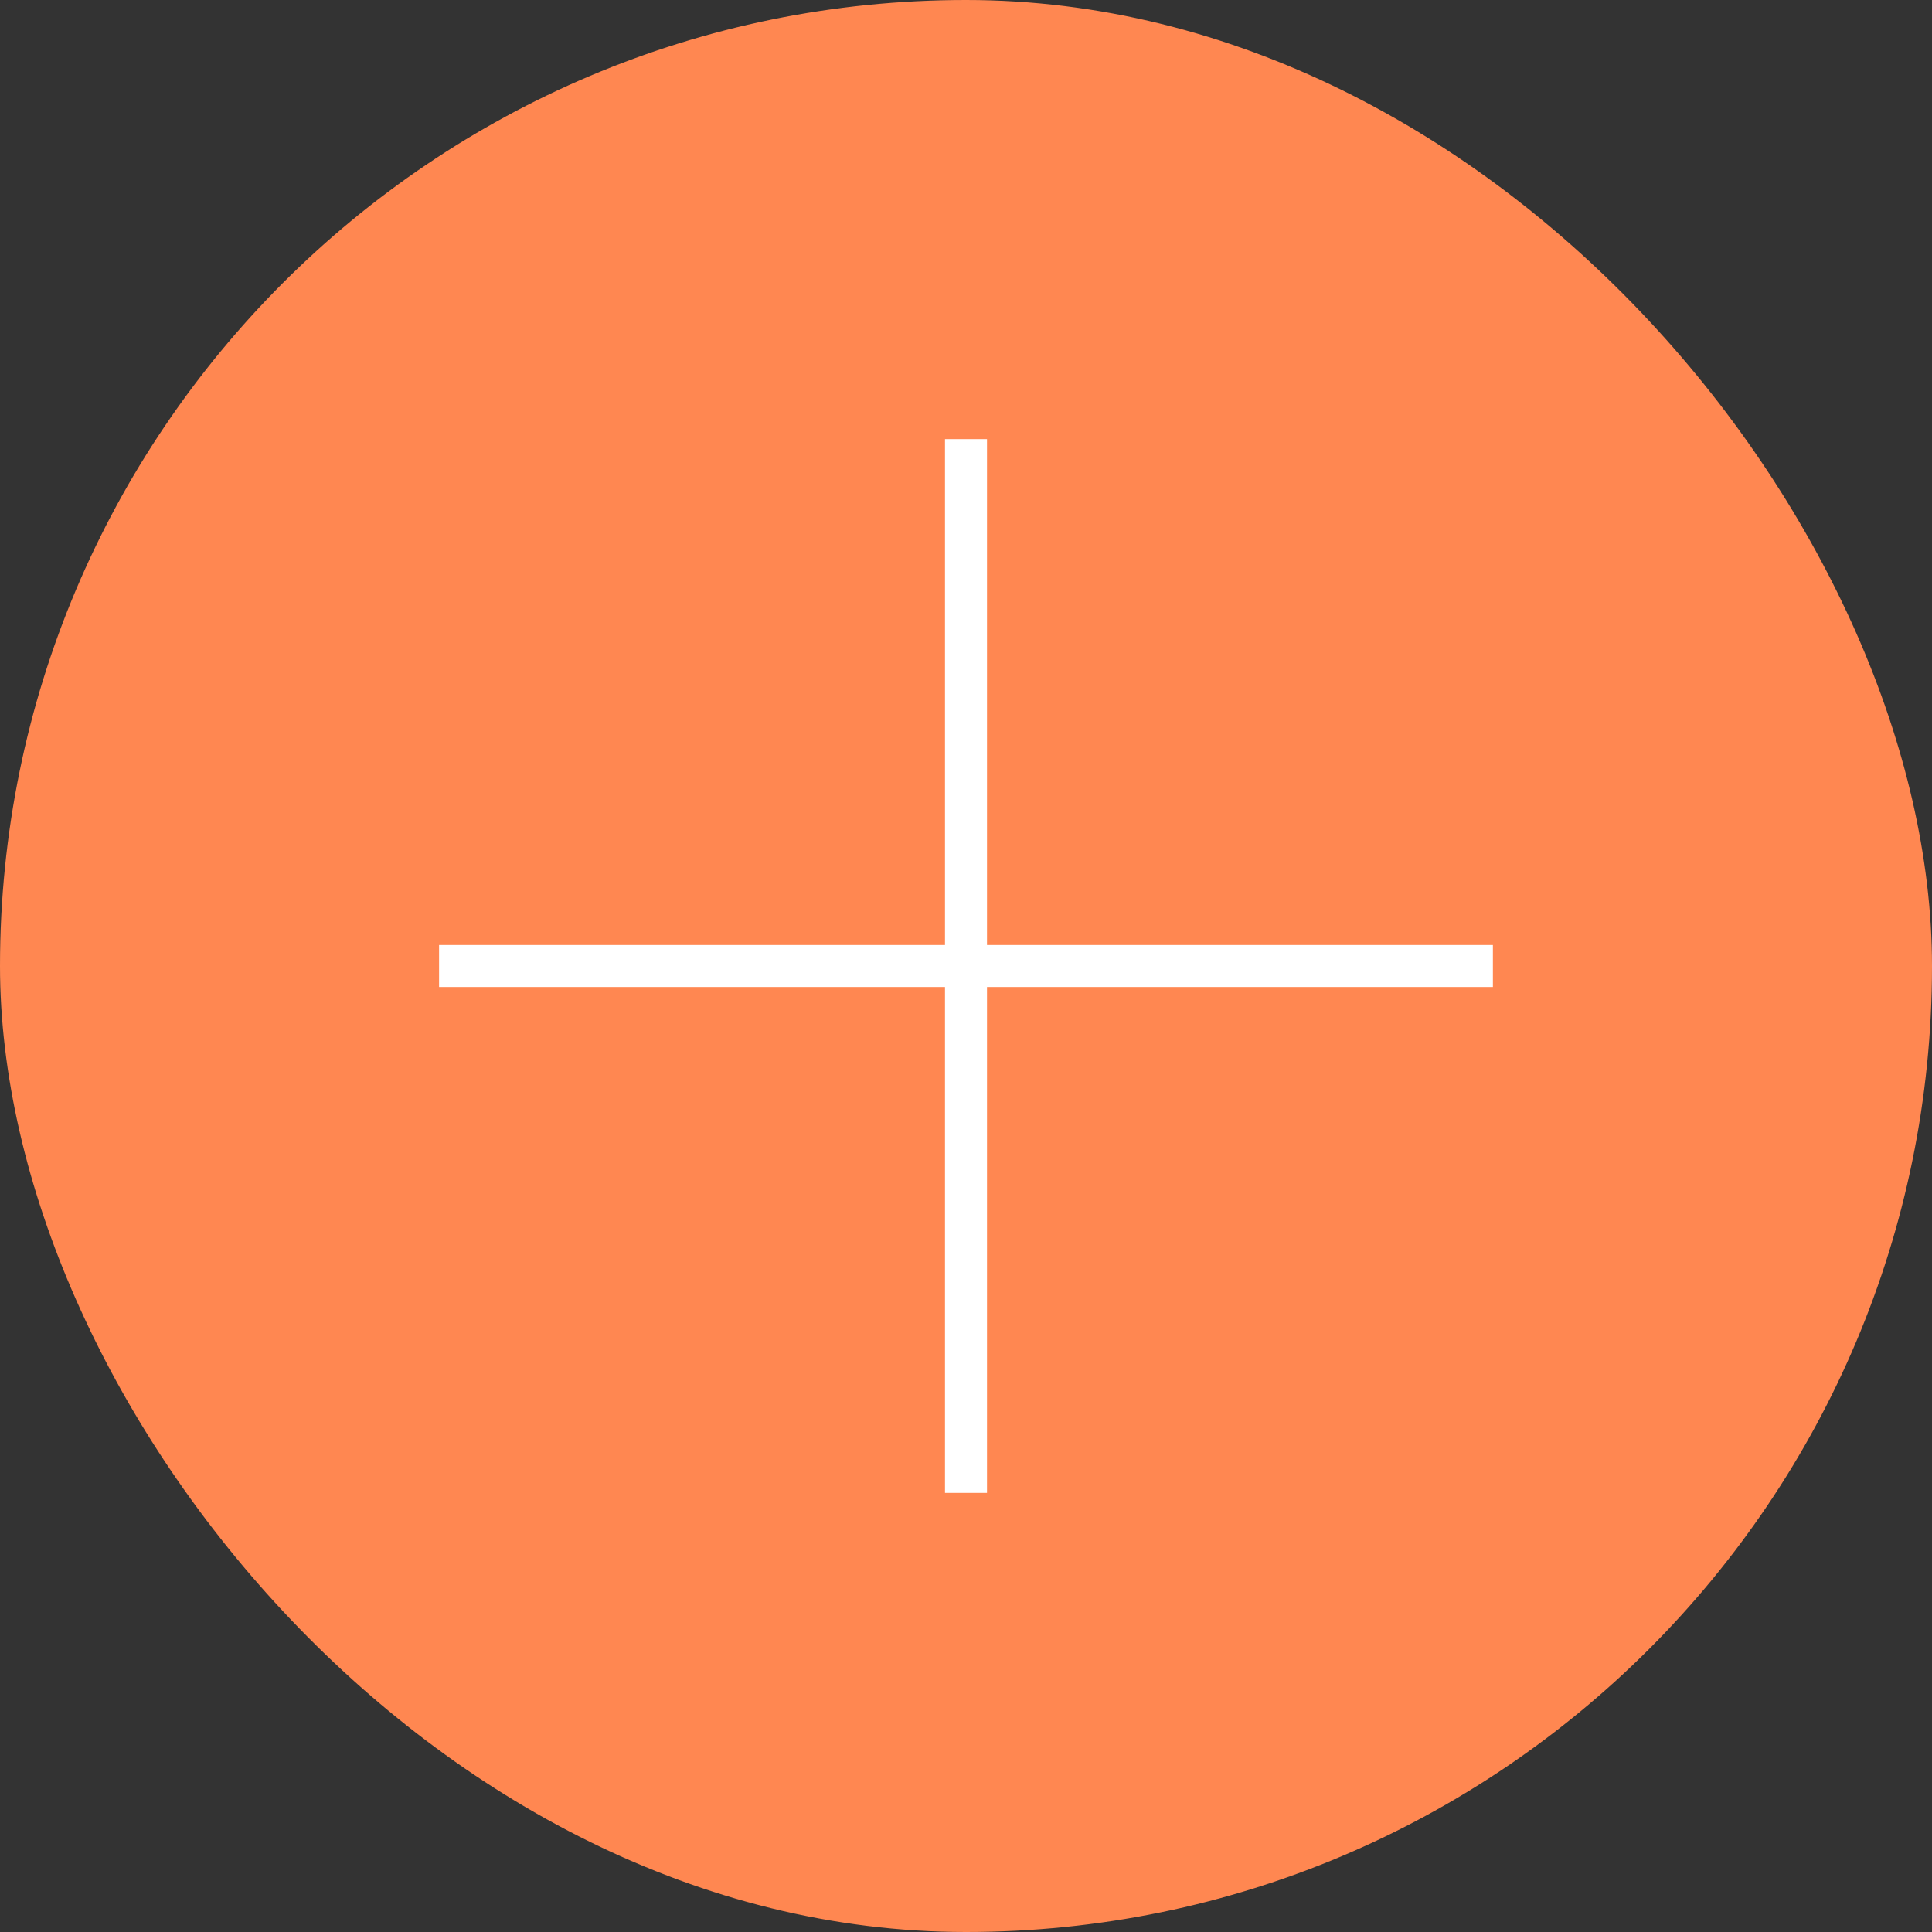
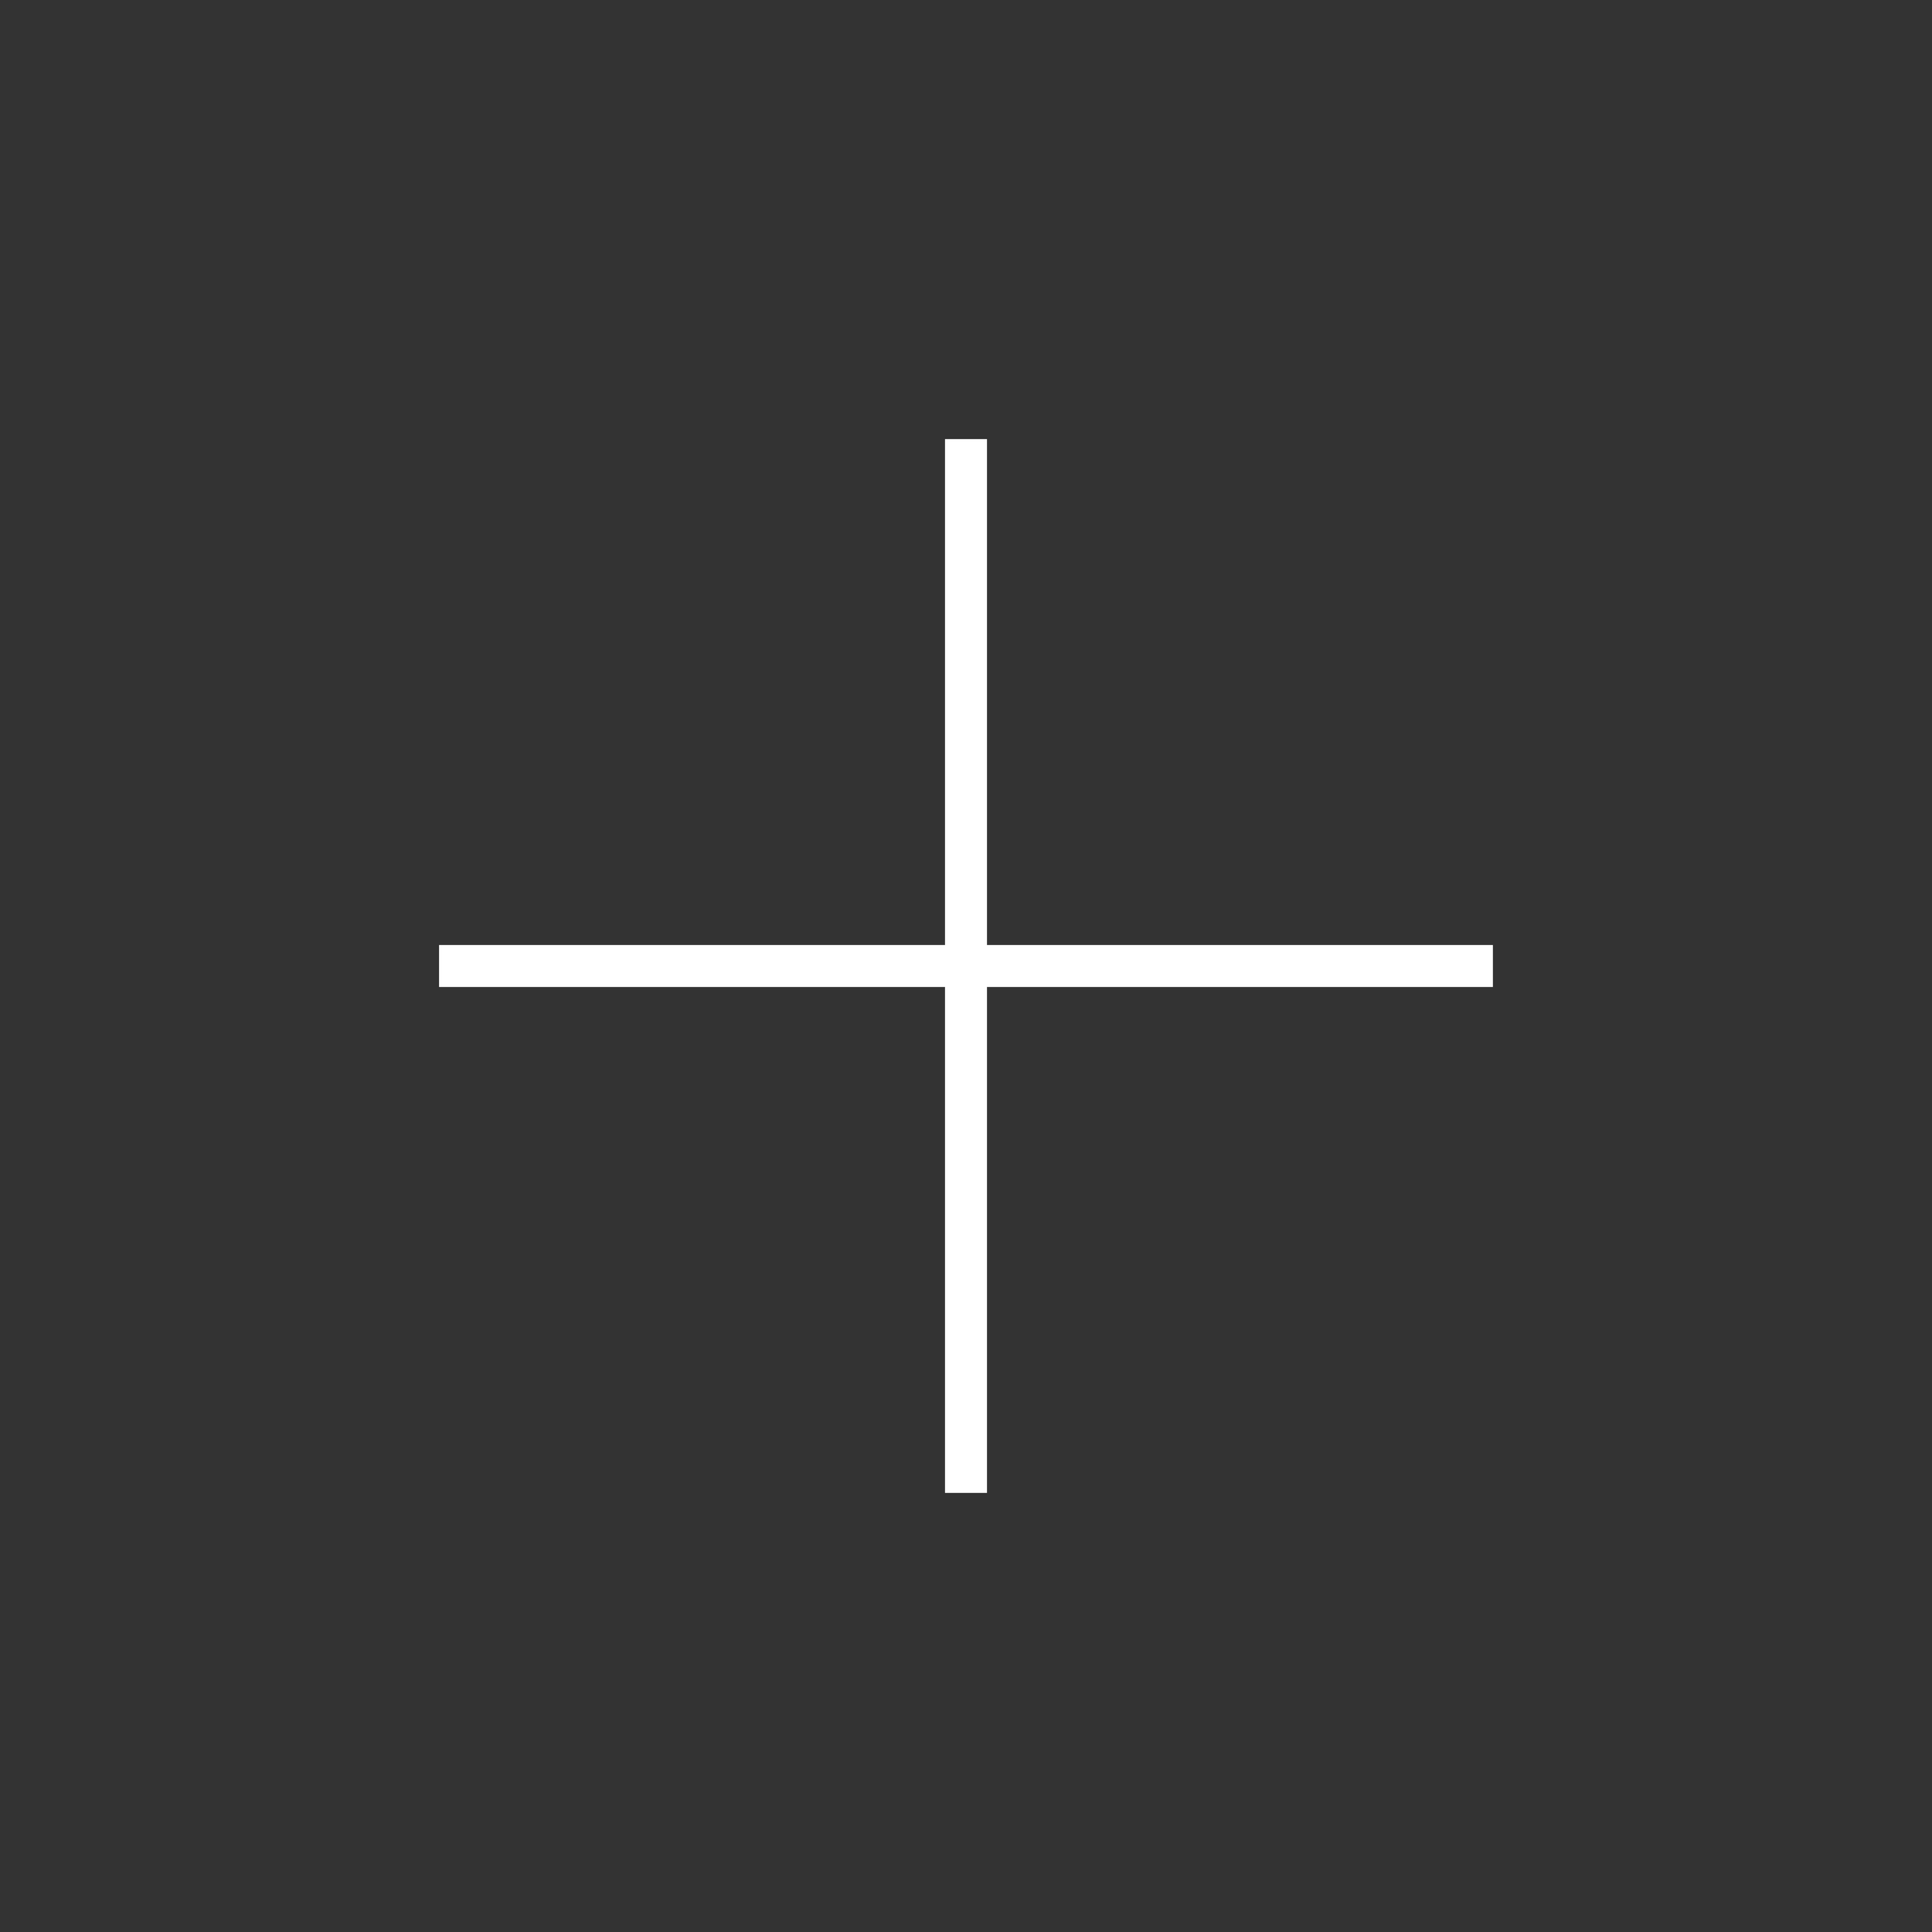
<svg xmlns="http://www.w3.org/2000/svg" width="46" height="46" viewBox="0 0 46 46" fill="none">
  <rect x="0" y="0" width="46" height="46" fill="#333333" stroke="none" />
-   <rect width="46" height="46" rx="23" fill="#FF8751" />
  <path d="M10.454 23H35.545" stroke="white" />
  <path d="M23 10.455L23 35.545" stroke="white" />
</svg>